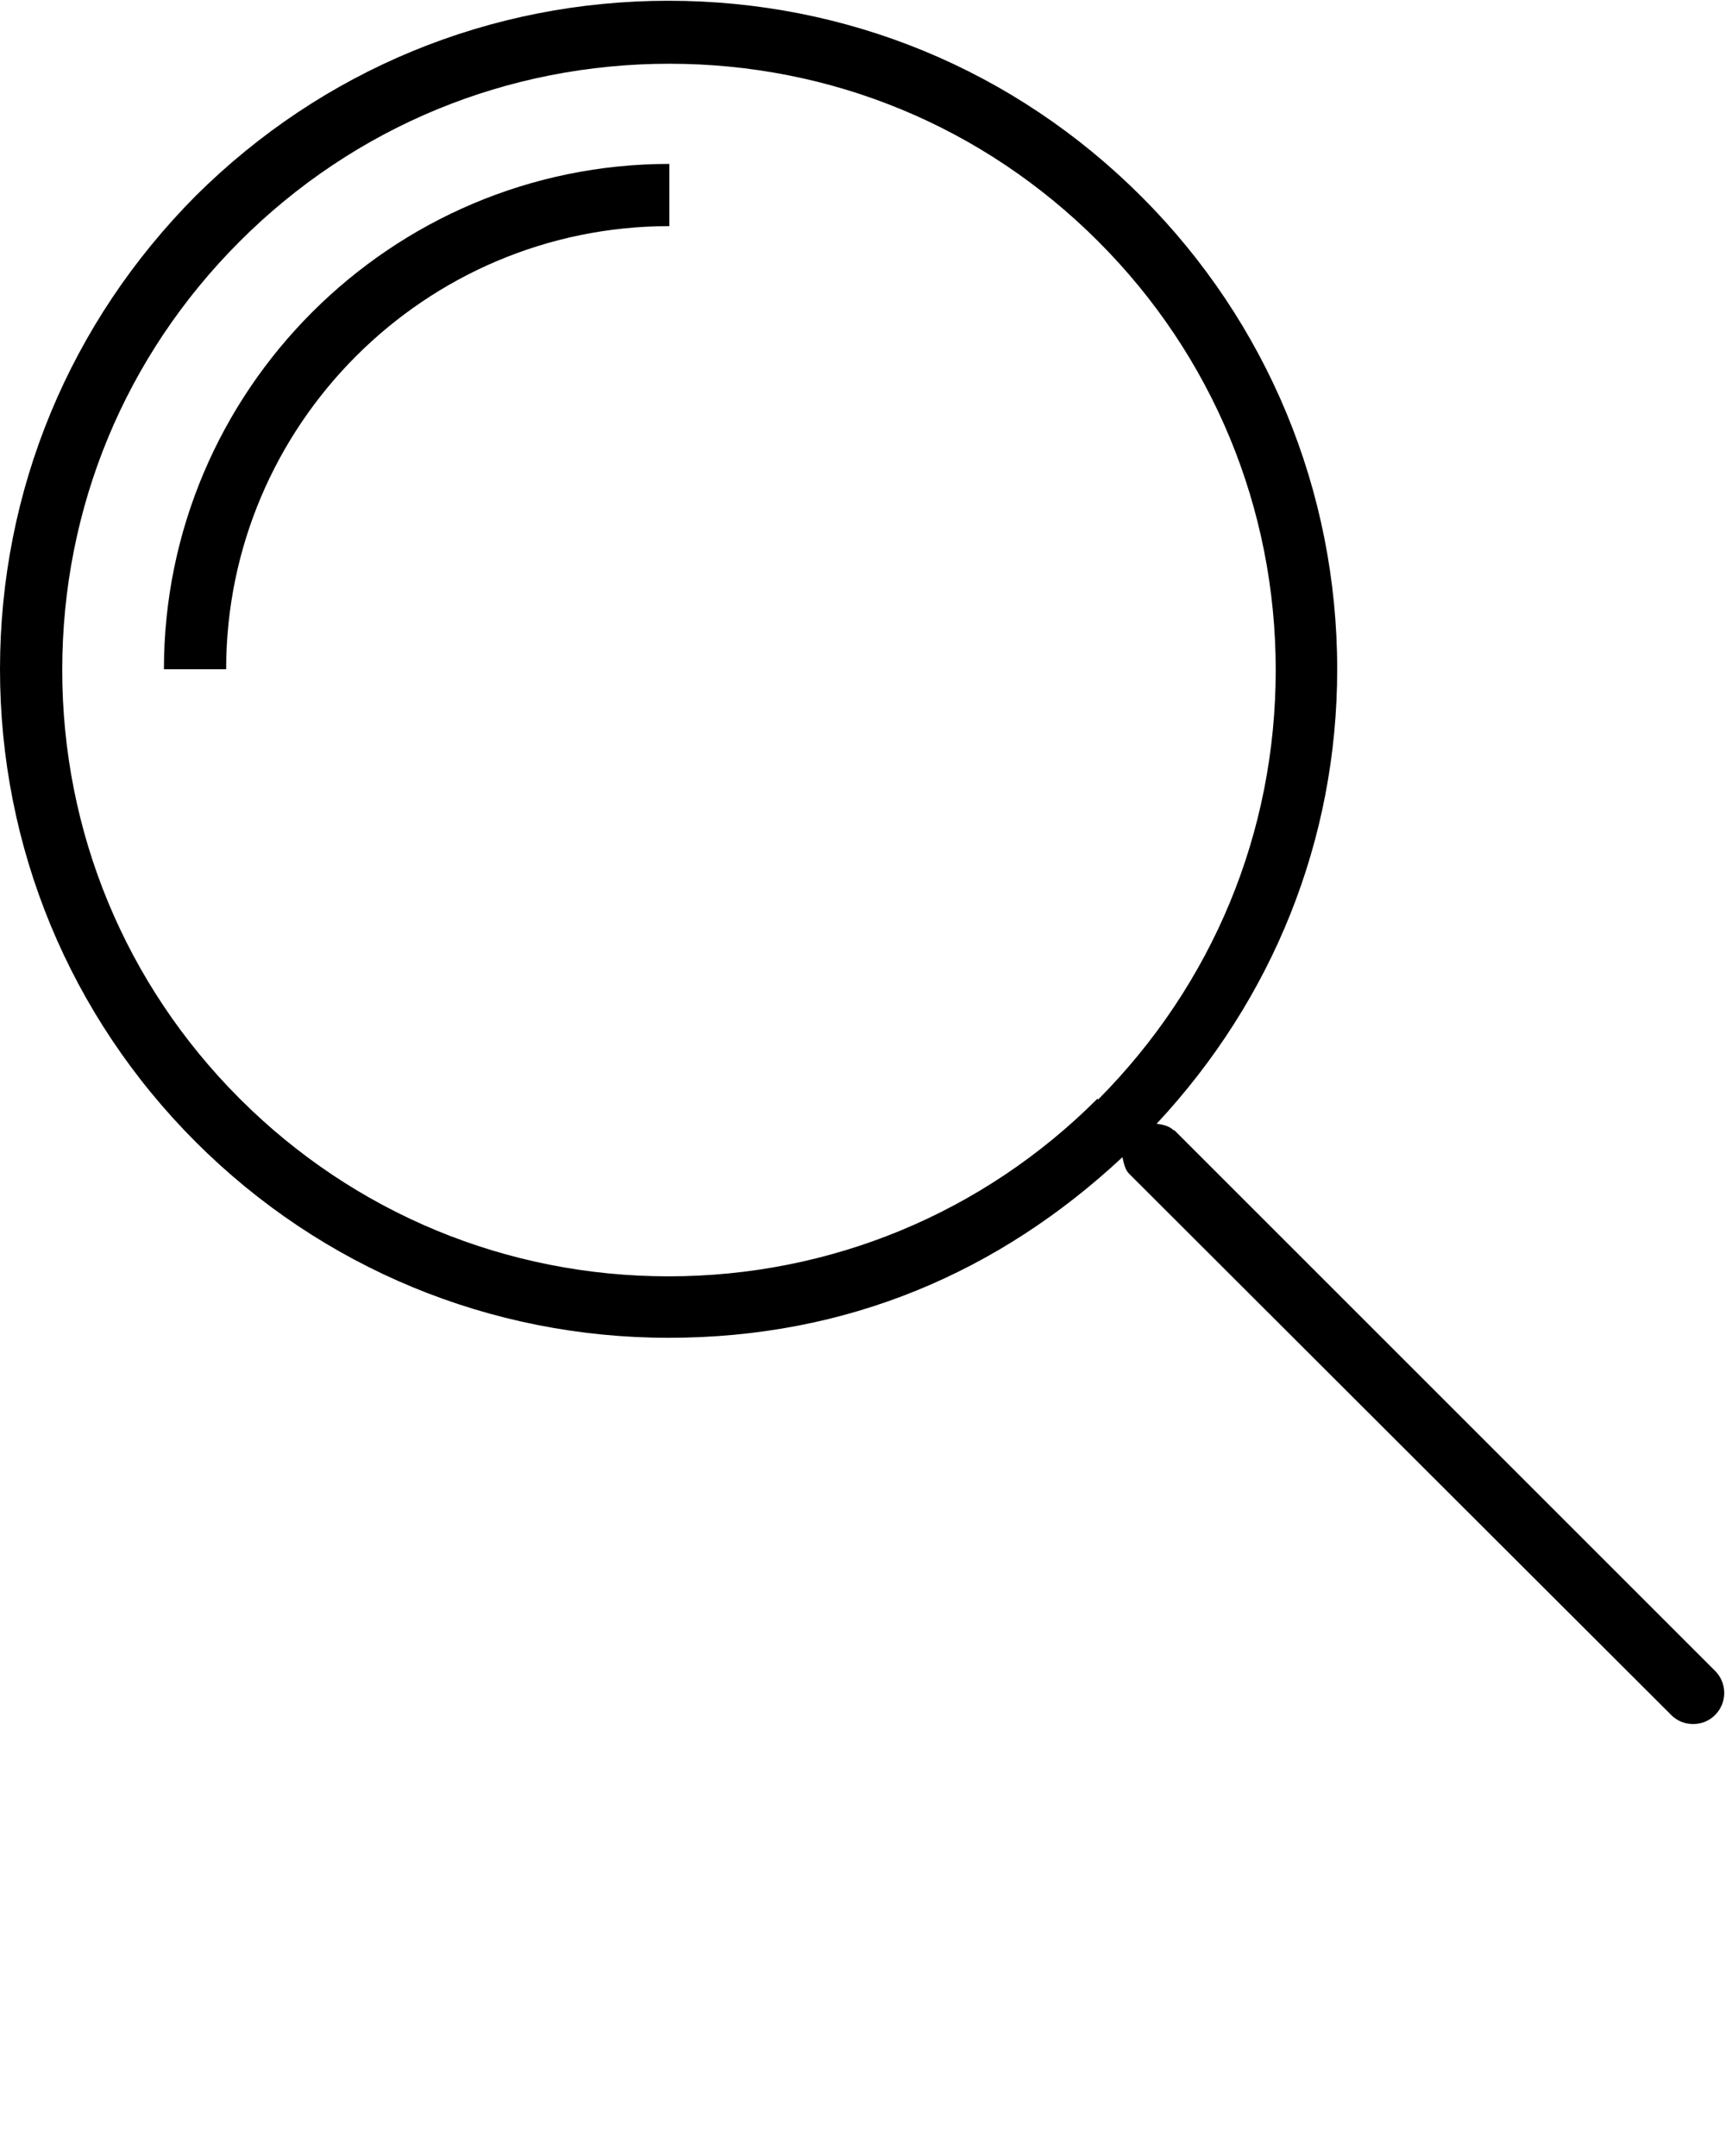
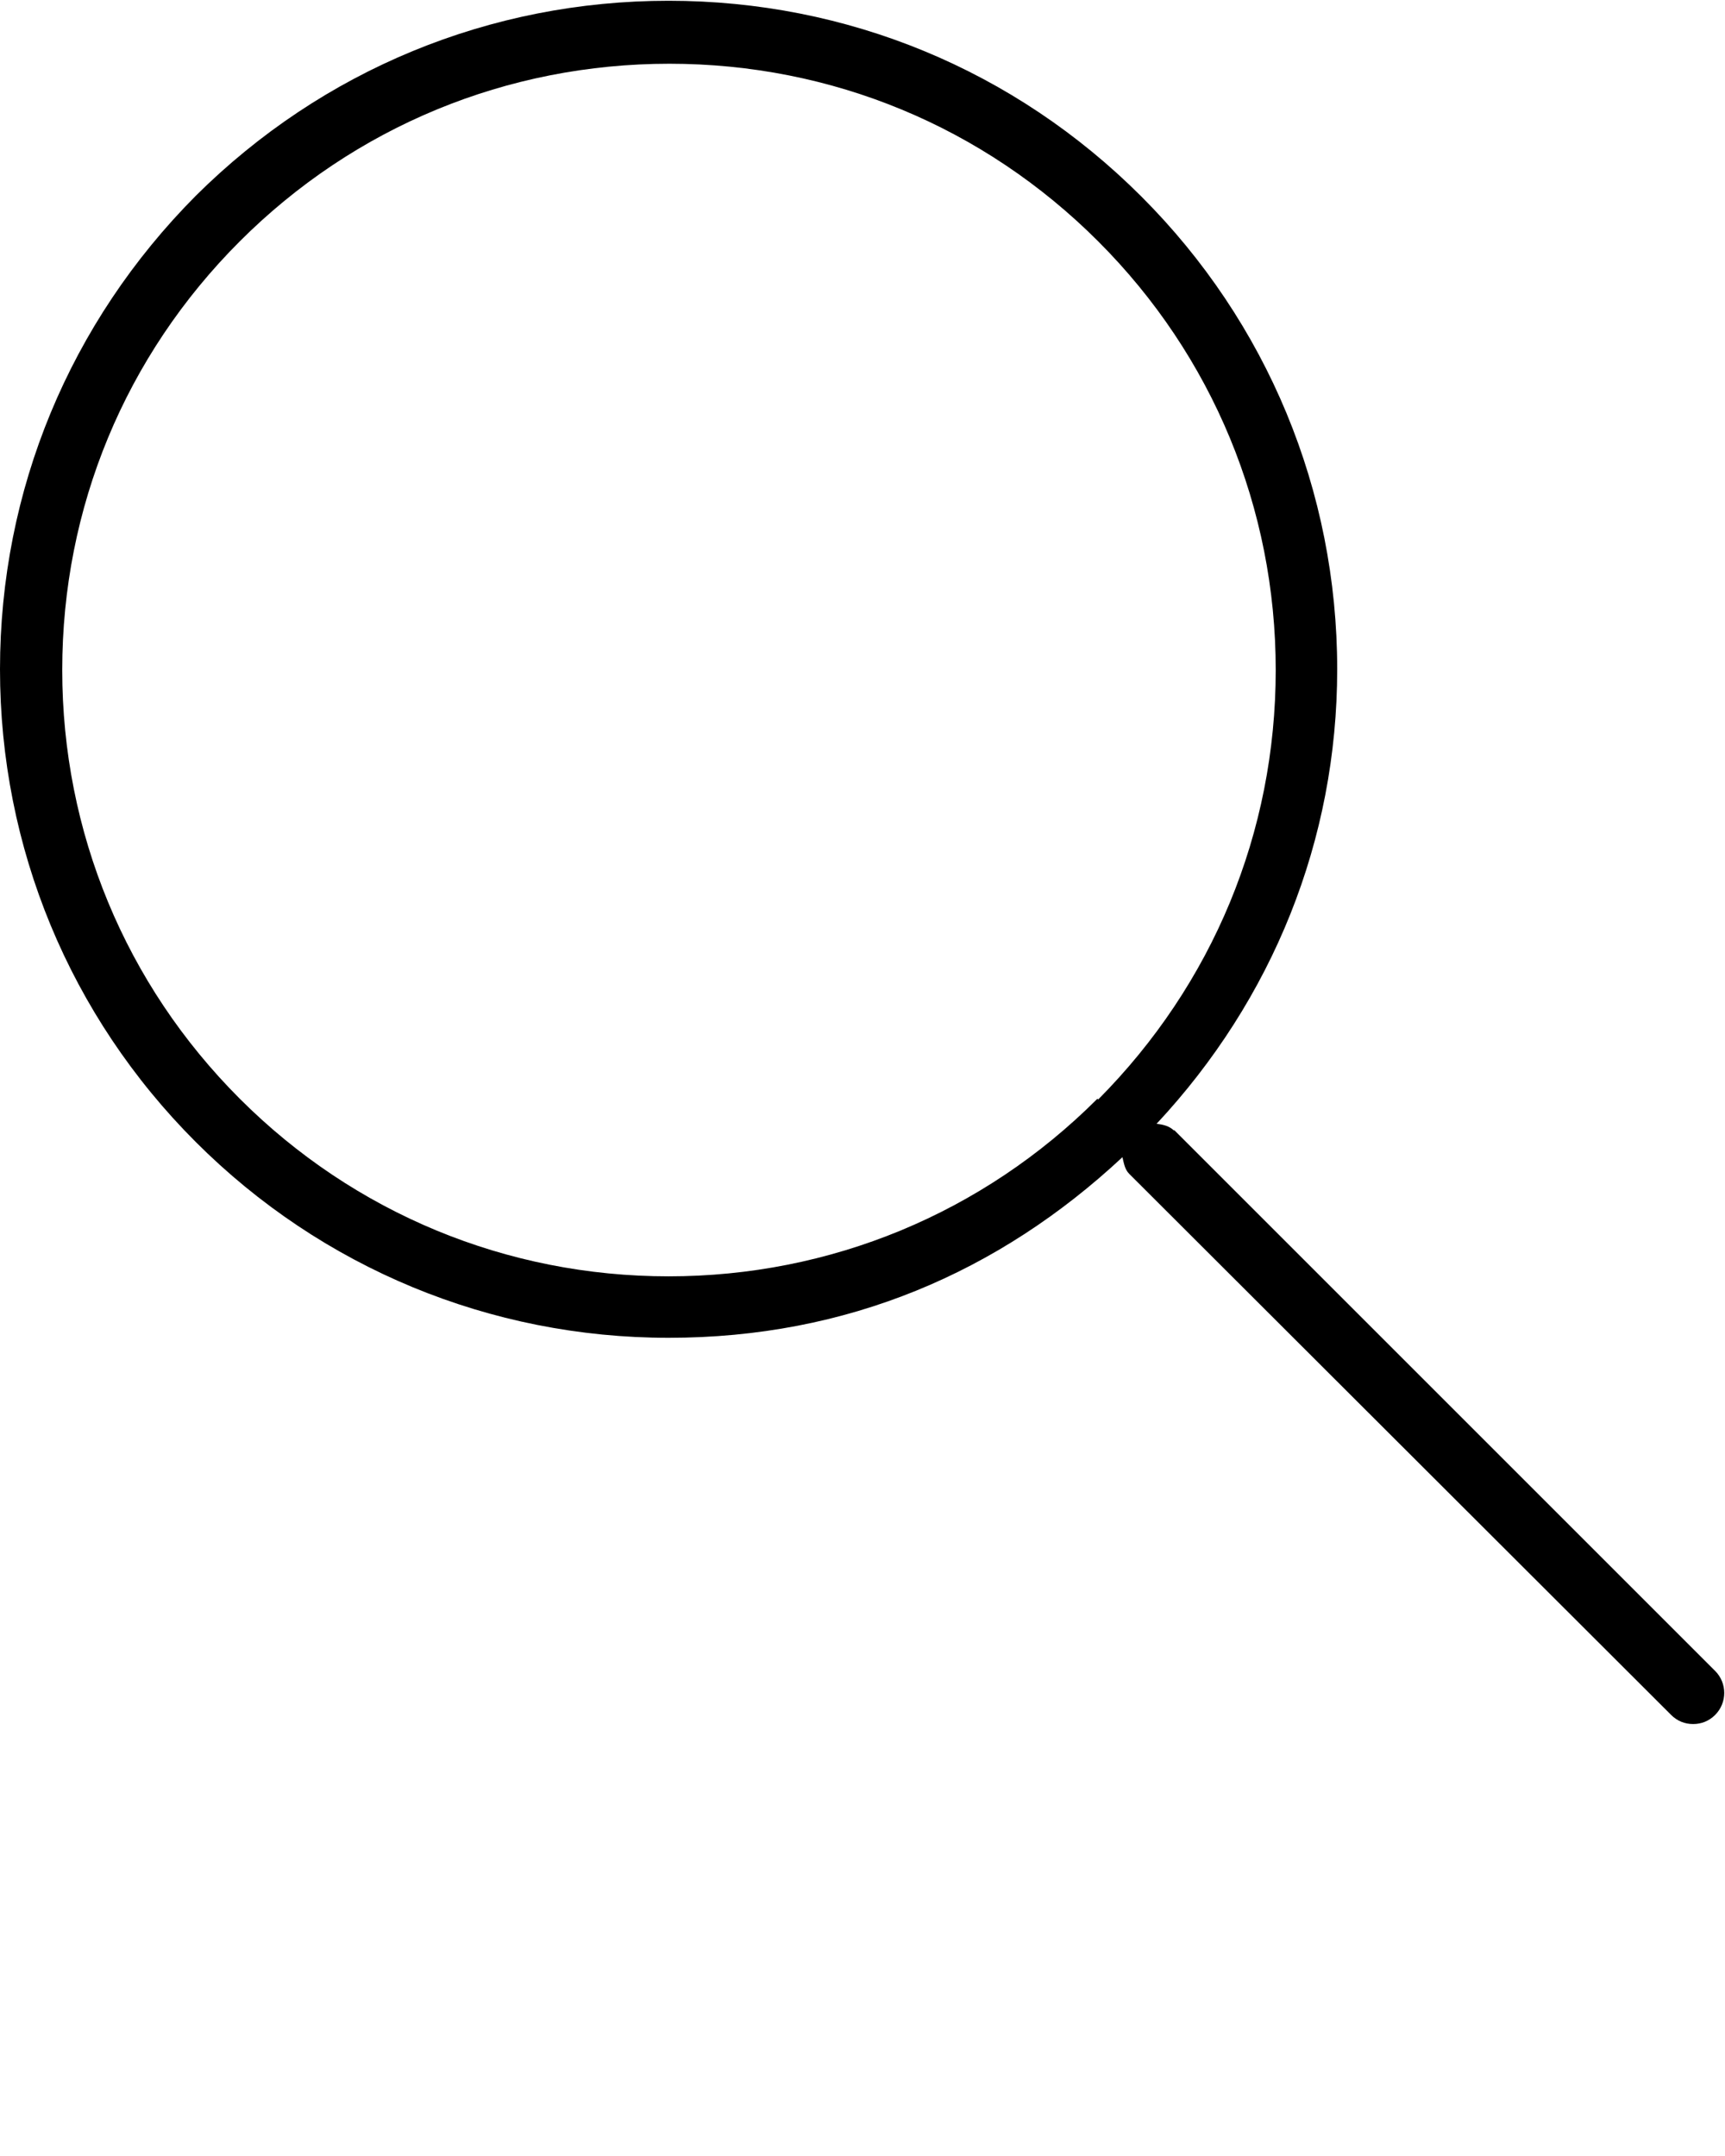
<svg xmlns="http://www.w3.org/2000/svg" data-name="Layer 2" viewBox="0 0 22.73 28.413" x="0px" y="0px">
  <defs>
    <style>
      .cls-1 {
        stroke-width: 0px;
        fill: black;
      }
    </style>
  </defs>
  <g data-name="Layer 1">
    <g>
      <path class="cls-1" d="m15.47,14.9c-.06-.06-.14-.08-.23-.09,1.53-1.64,2.38-3.74,2.38-5.99,0-2.35-.92-4.57-2.58-6.23-1.67-1.67-3.88-2.58-6.23-2.58S4.25.92,2.58,2.58C.92,4.25,0,6.46,0,8.82,0,11.17.92,13.39,2.58,15.05c1.66,1.66,3.88,2.58,6.23,2.58s4.35-.86,5.98-2.38c.02.08.03.16.09.22l7.14,7.13c.08.08.18.12.29.12s.21-.04.29-.12c.16-.16.16-.42,0-.58l-7.13-7.13Zm-1.01-.42c-1.51,1.51-3.52,2.34-5.65,2.34s-4.14-.83-5.65-2.34c-1.51-1.51-2.34-3.52-2.34-5.65,0-2.14.83-4.14,2.34-5.65,1.51-1.51,3.52-2.34,5.66-2.34s4.14.83,5.65,2.34c1.51,1.51,2.34,3.52,2.34,5.65,0,2.14-.83,4.14-2.34,5.66Z" />
-       <path class="cls-1" d="m2.16,8.82h.82c0-3.22,2.62-5.84,5.84-5.84v-.82c-3.67,0-6.66,2.99-6.66,6.66Z" />
    </g>
  </g>
</svg>